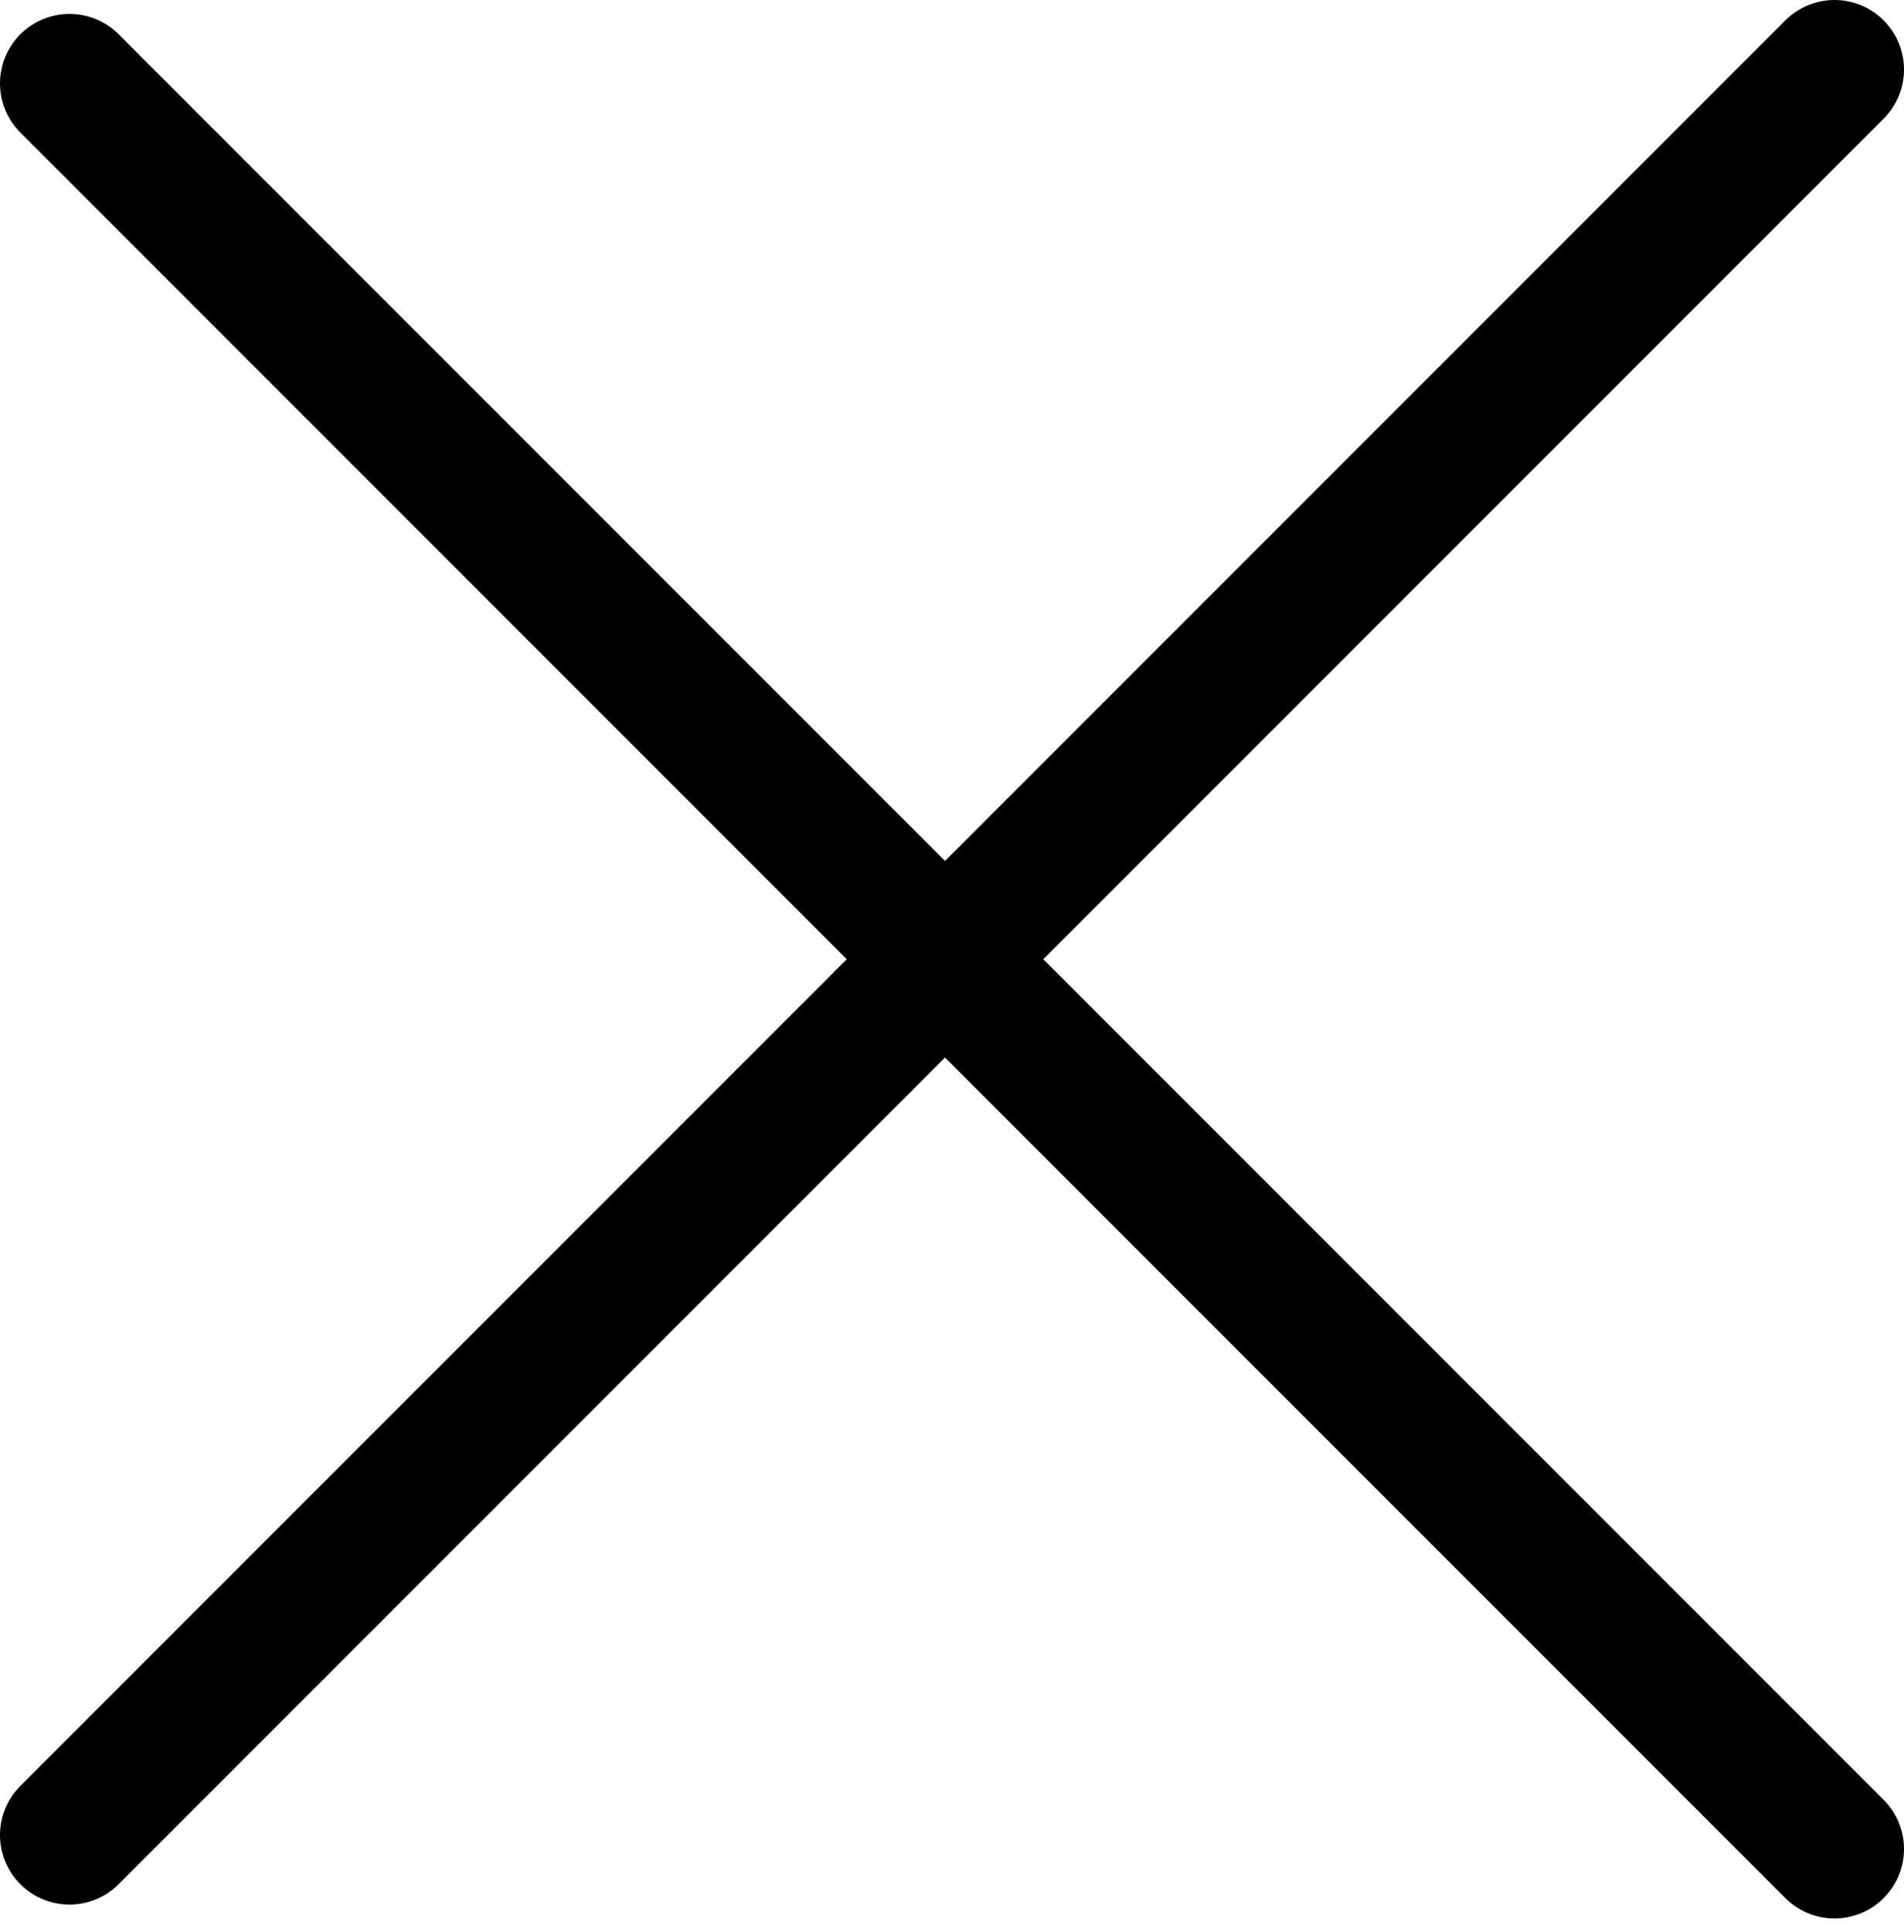
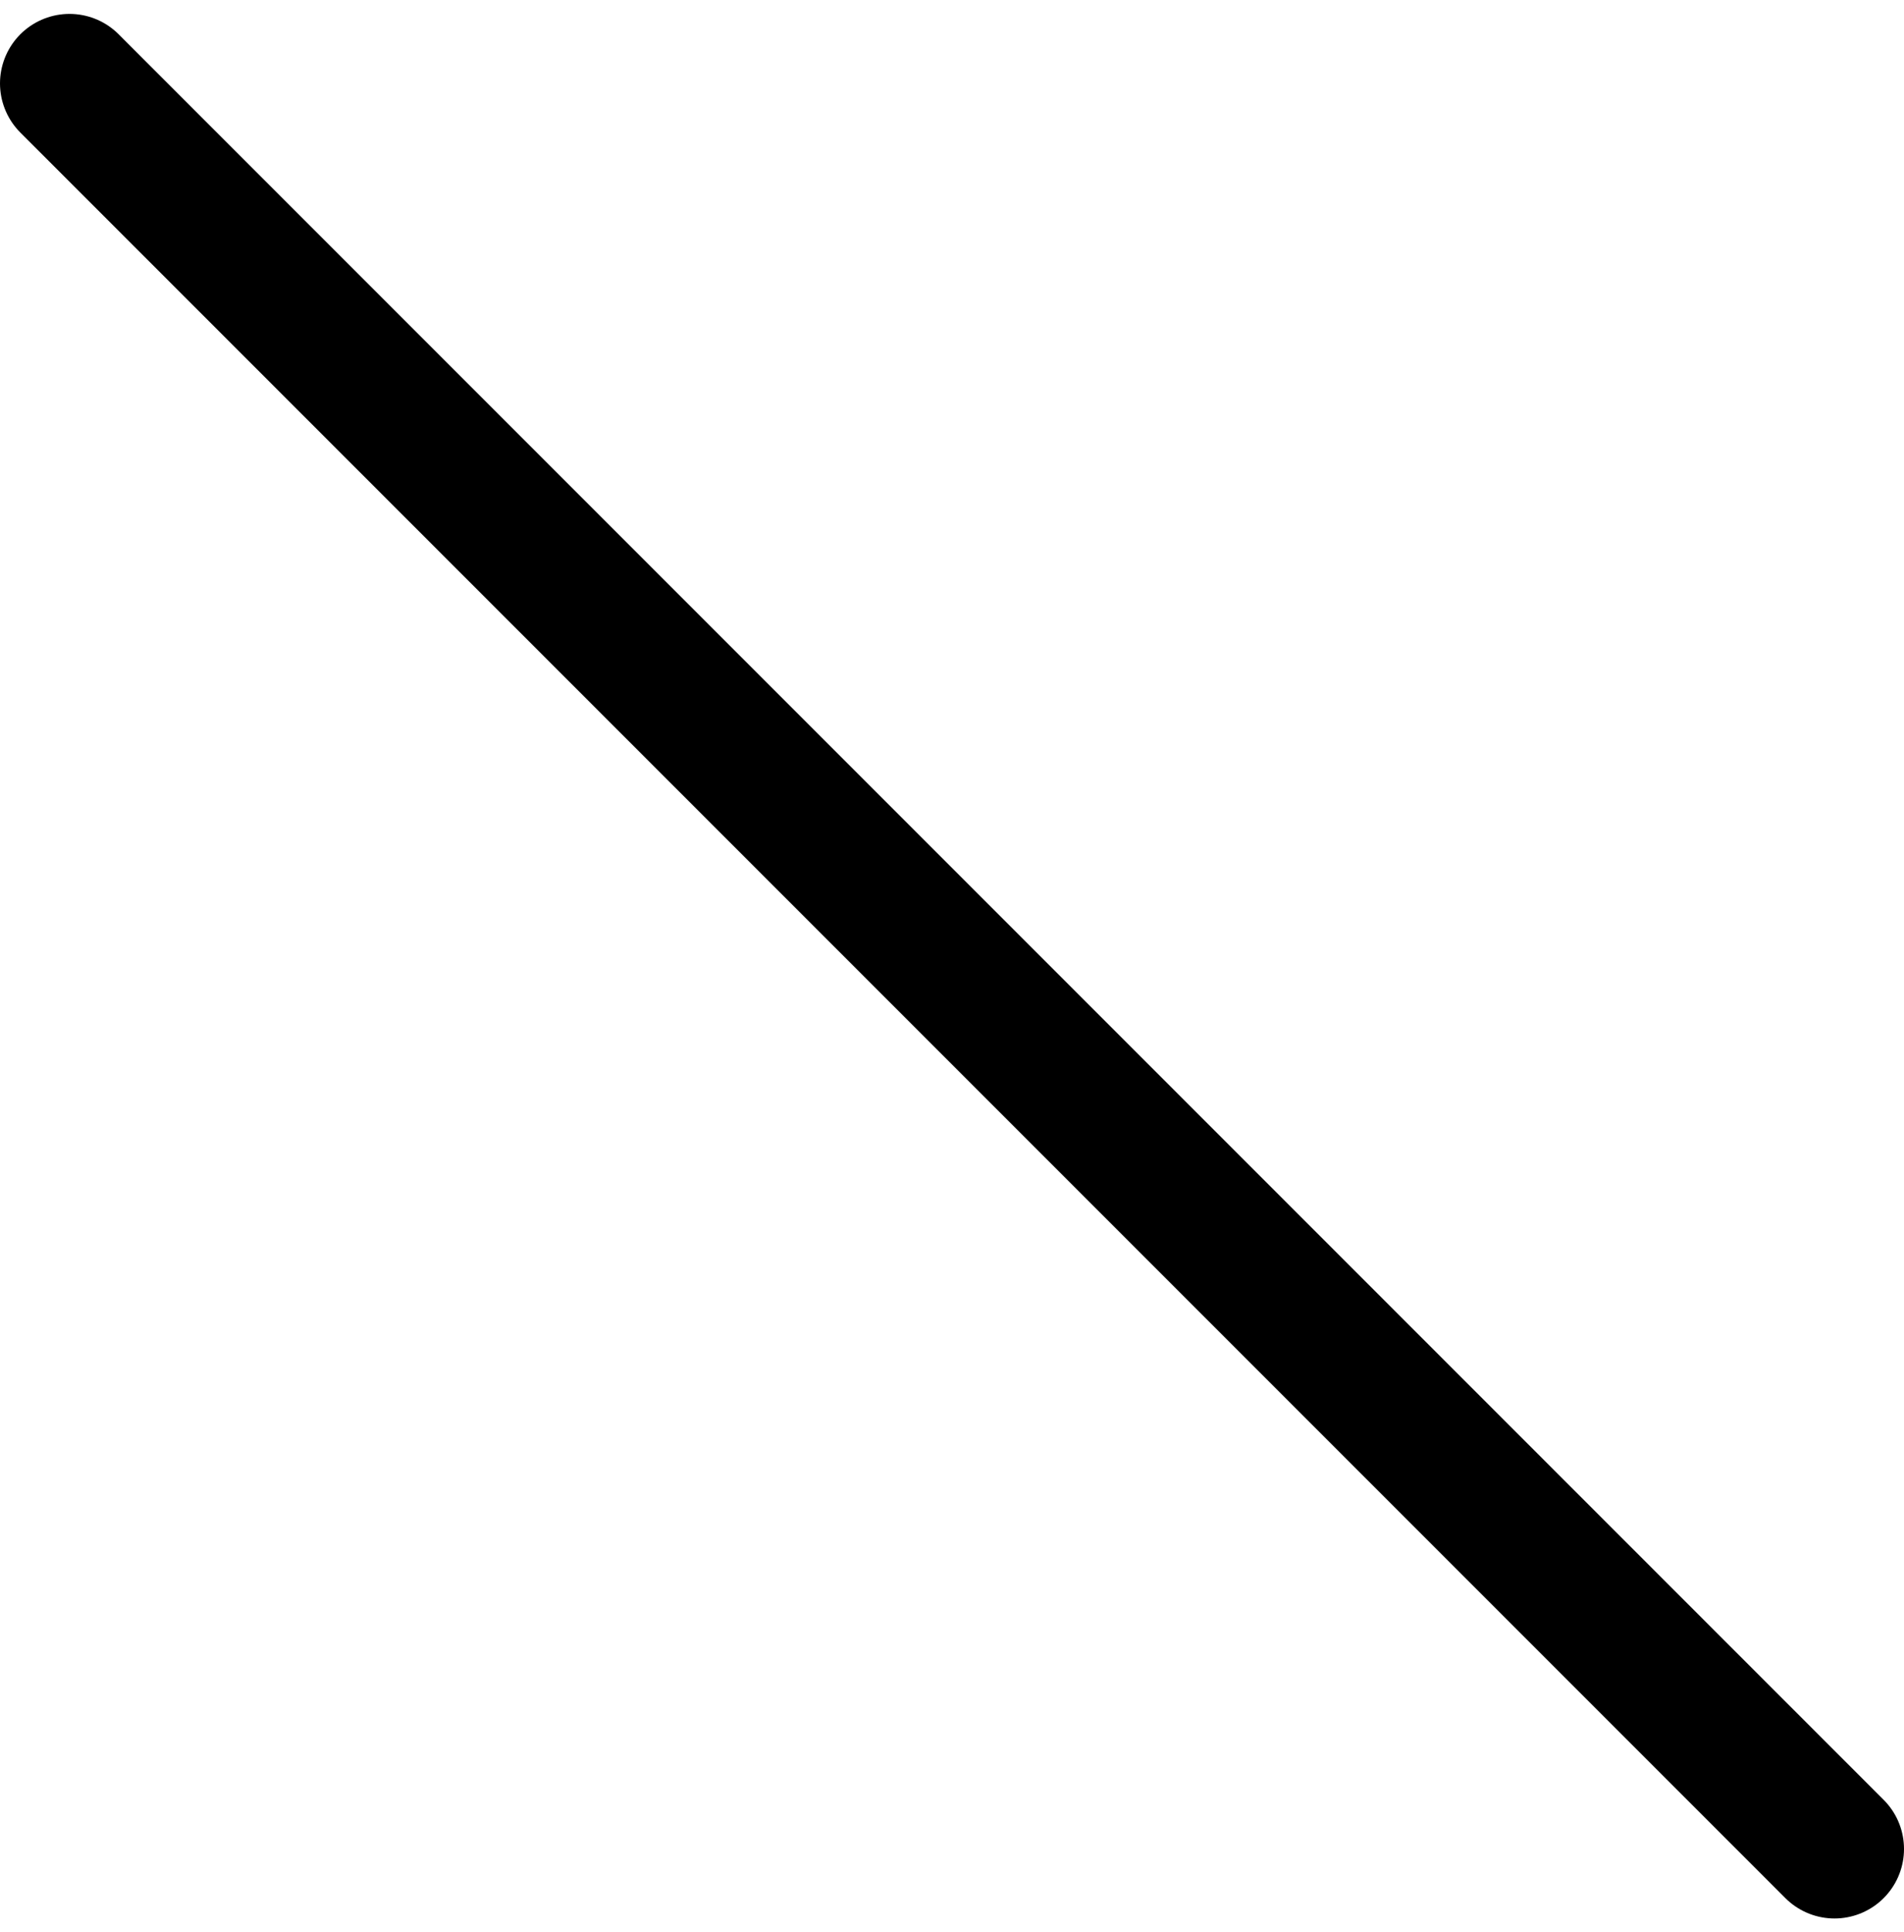
<svg xmlns="http://www.w3.org/2000/svg" id="Capa_1" version="1.1" viewBox="0 0 13.7 13.9">
  <defs>
    <style>
      .st0 {
        fill: none;
        stroke: #000;
        stroke-linecap: round;
      }
    </style>
  </defs>
-   <path class="st0" d="M.5,13.2L13.2.5" />
  <path class="st0" d="M.5.6l12.7,12.7" />
</svg>